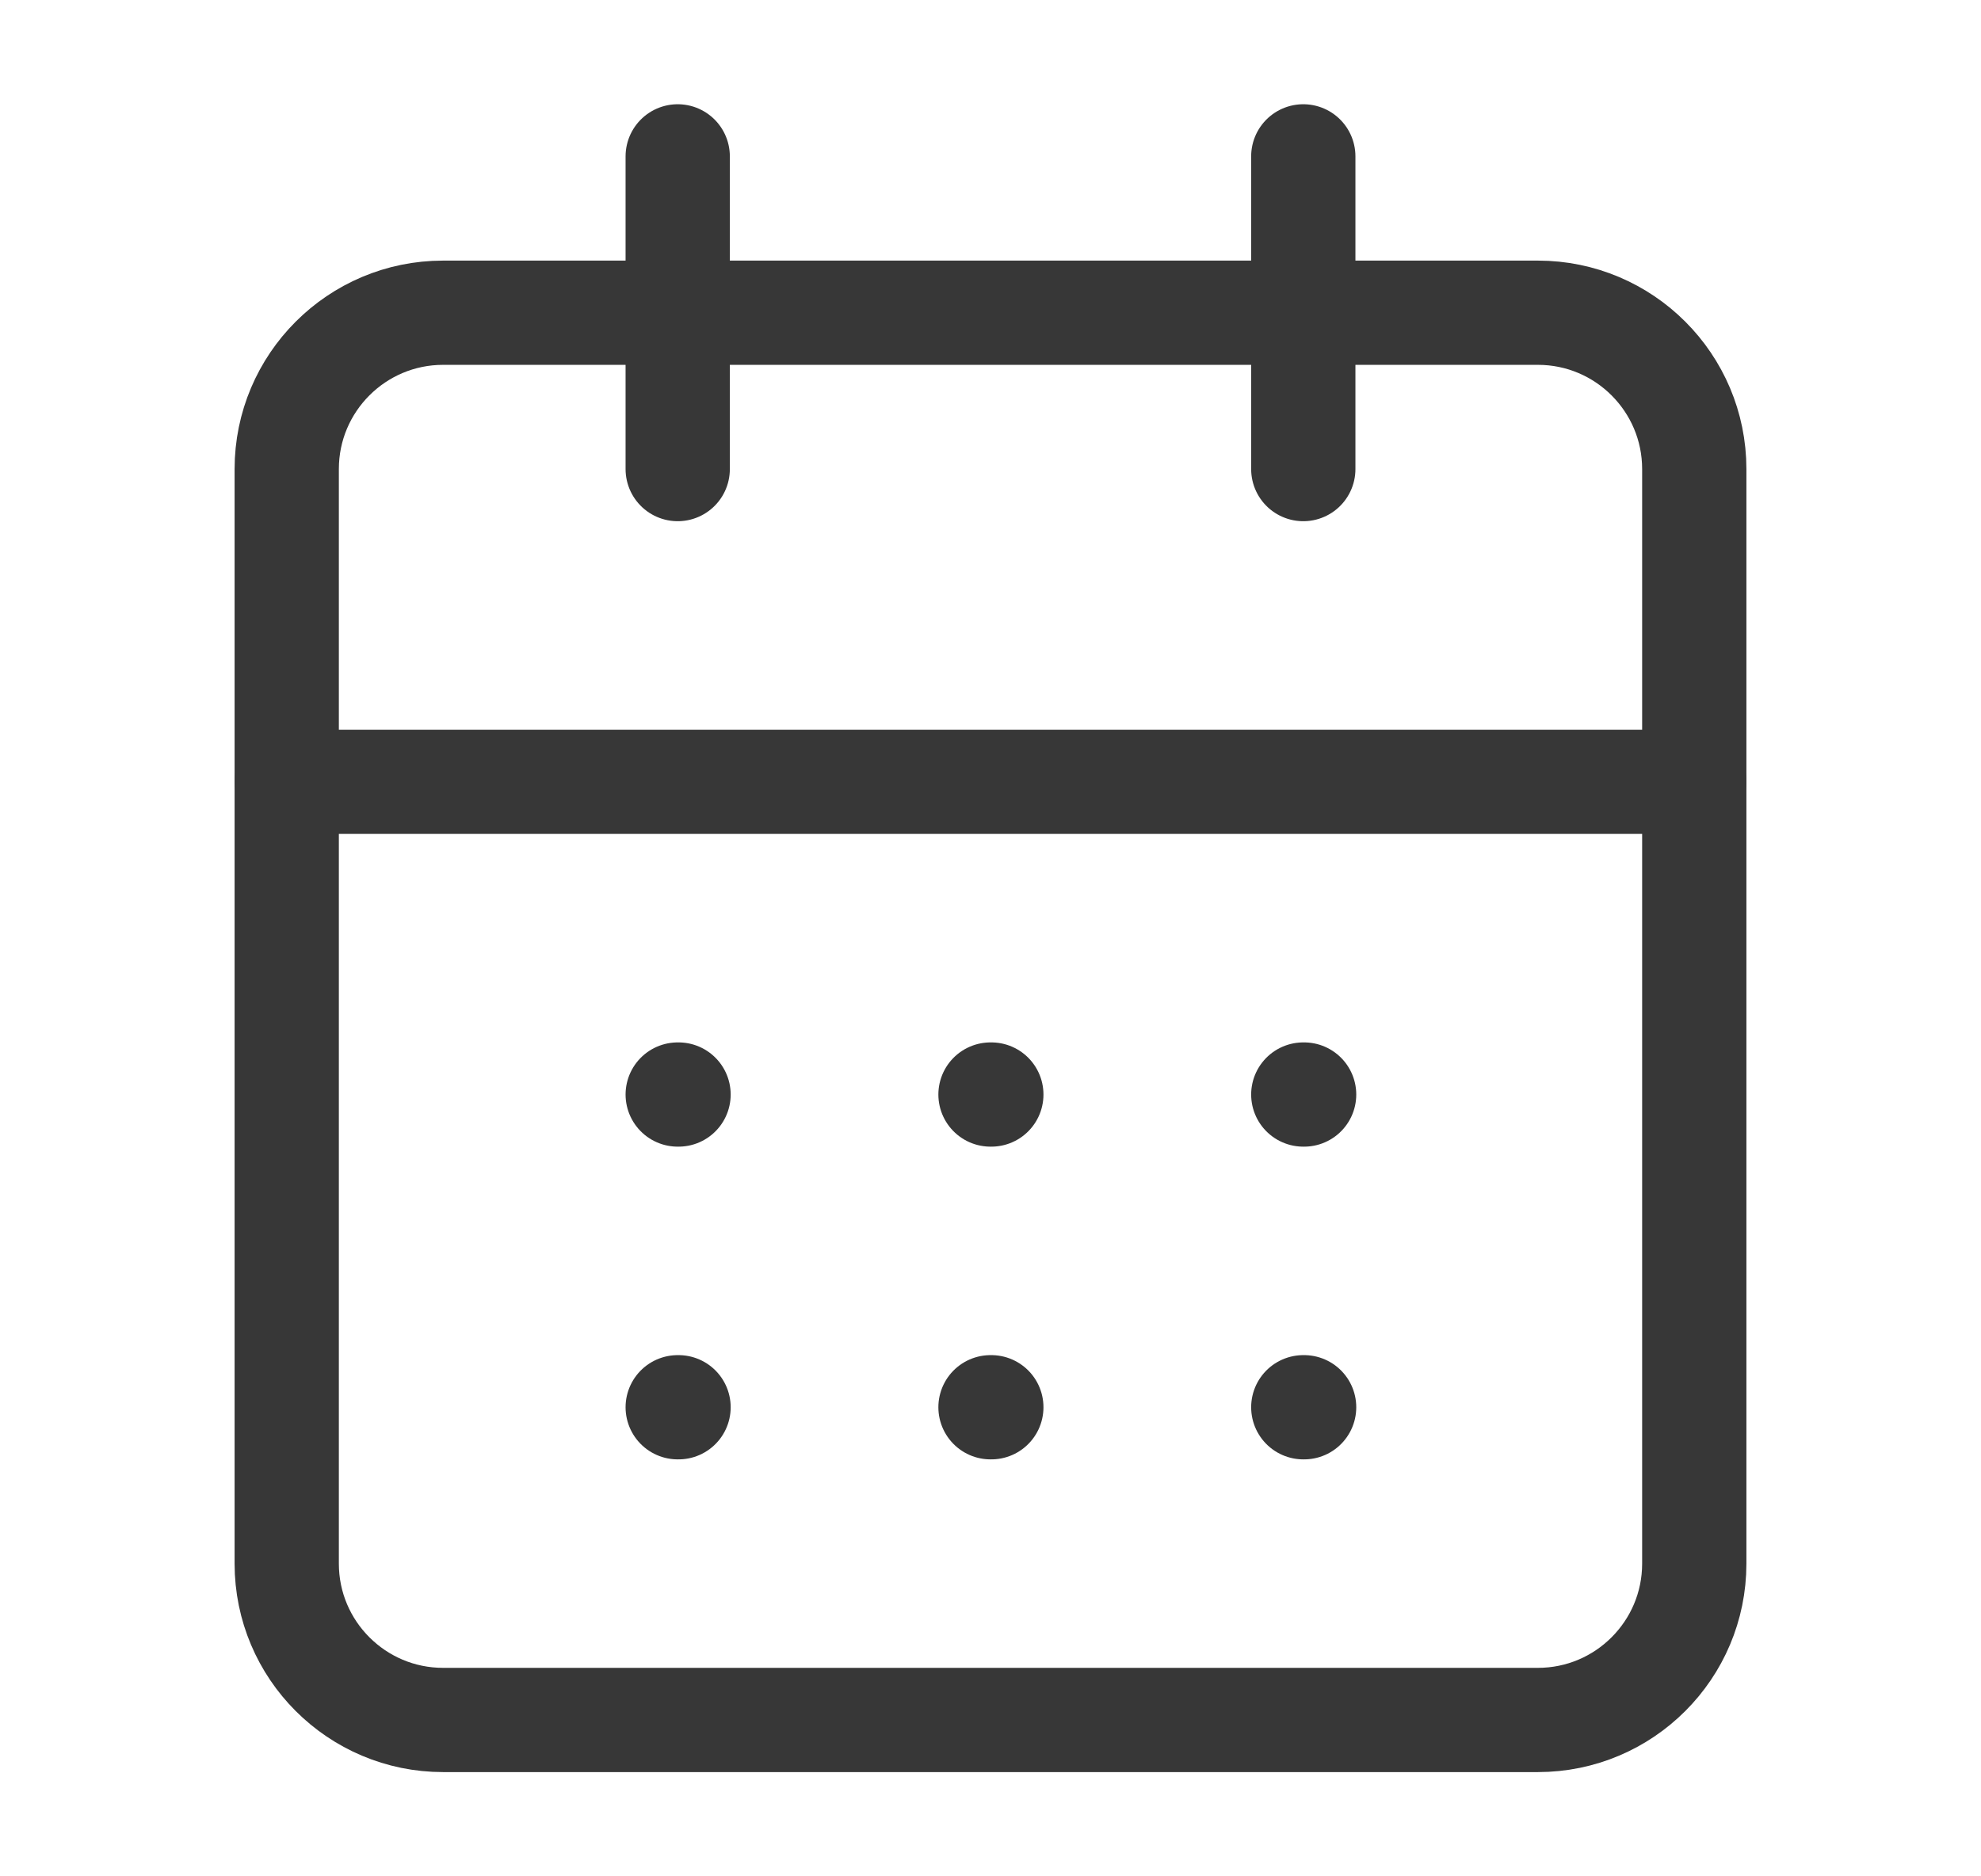
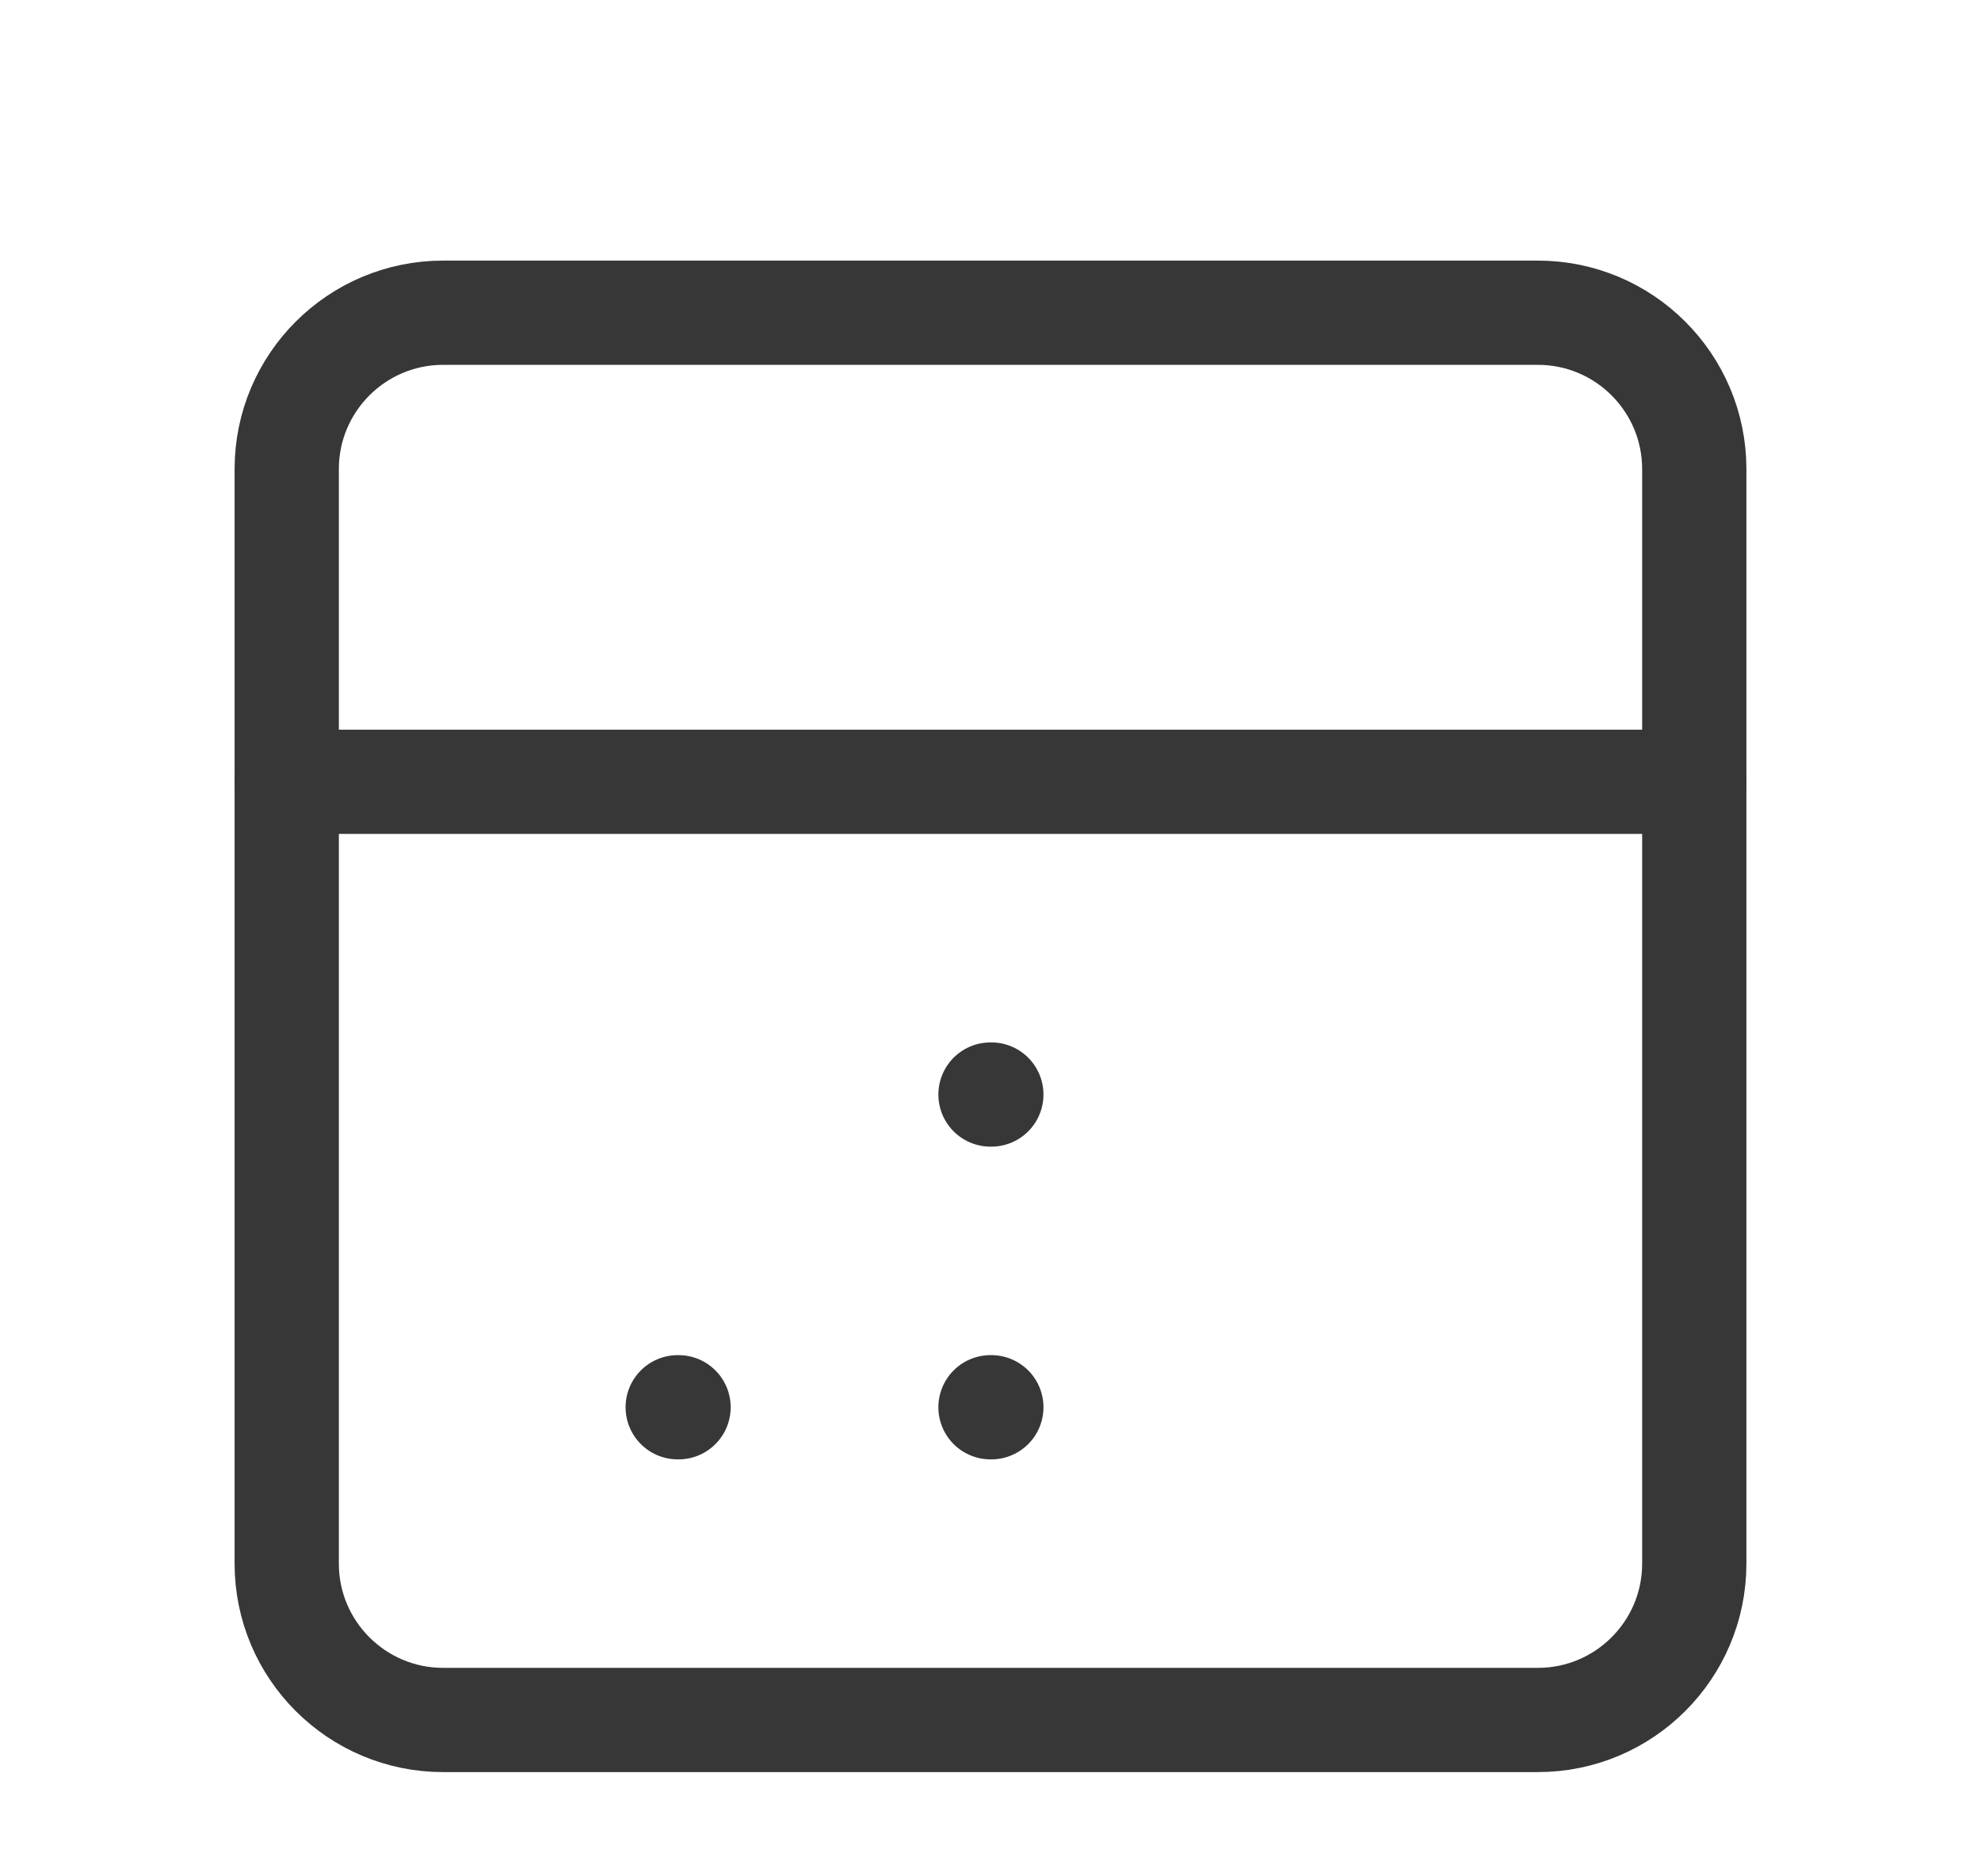
<svg xmlns="http://www.w3.org/2000/svg" width="19" height="18" viewBox="0 0 19 18" fill="none">
-   <path d="M6.5 1.5V4.5" stroke="#373737" stroke-linecap="round" stroke-linejoin="round" />
-   <path d="M12.5 1.5V4.5" stroke="#373737" stroke-linecap="round" stroke-linejoin="round" />
  <path d="M14.75 3H4.25C3.422 3 2.75 3.672 2.75 4.5V15C2.75 15.828 3.422 16.5 4.25 16.5H14.75C15.578 16.5 16.25 15.828 16.25 15V4.5C16.25 3.672 15.578 3 14.75 3Z" stroke="#373737" stroke-linecap="round" stroke-linejoin="round" />
  <path d="M2.75 7.5H16.25" stroke="#373737" stroke-linecap="round" stroke-linejoin="round" />
-   <path d="M6.5 10.5H6.508" stroke="#373737" stroke-linecap="round" stroke-linejoin="round" />
  <path d="M9.5 10.5H9.508" stroke="#373737" stroke-linecap="round" stroke-linejoin="round" />
-   <path d="M12.5 10.5H12.508" stroke="#373737" stroke-linecap="round" stroke-linejoin="round" />
  <path d="M6.5 13.5H6.508" stroke="#373737" stroke-linecap="round" stroke-linejoin="round" />
  <path d="M9.5 13.5H9.508" stroke="#373737" stroke-linecap="round" stroke-linejoin="round" />
-   <path d="M12.5 13.5H12.508" stroke="#373737" stroke-linecap="round" stroke-linejoin="round" />
</svg>